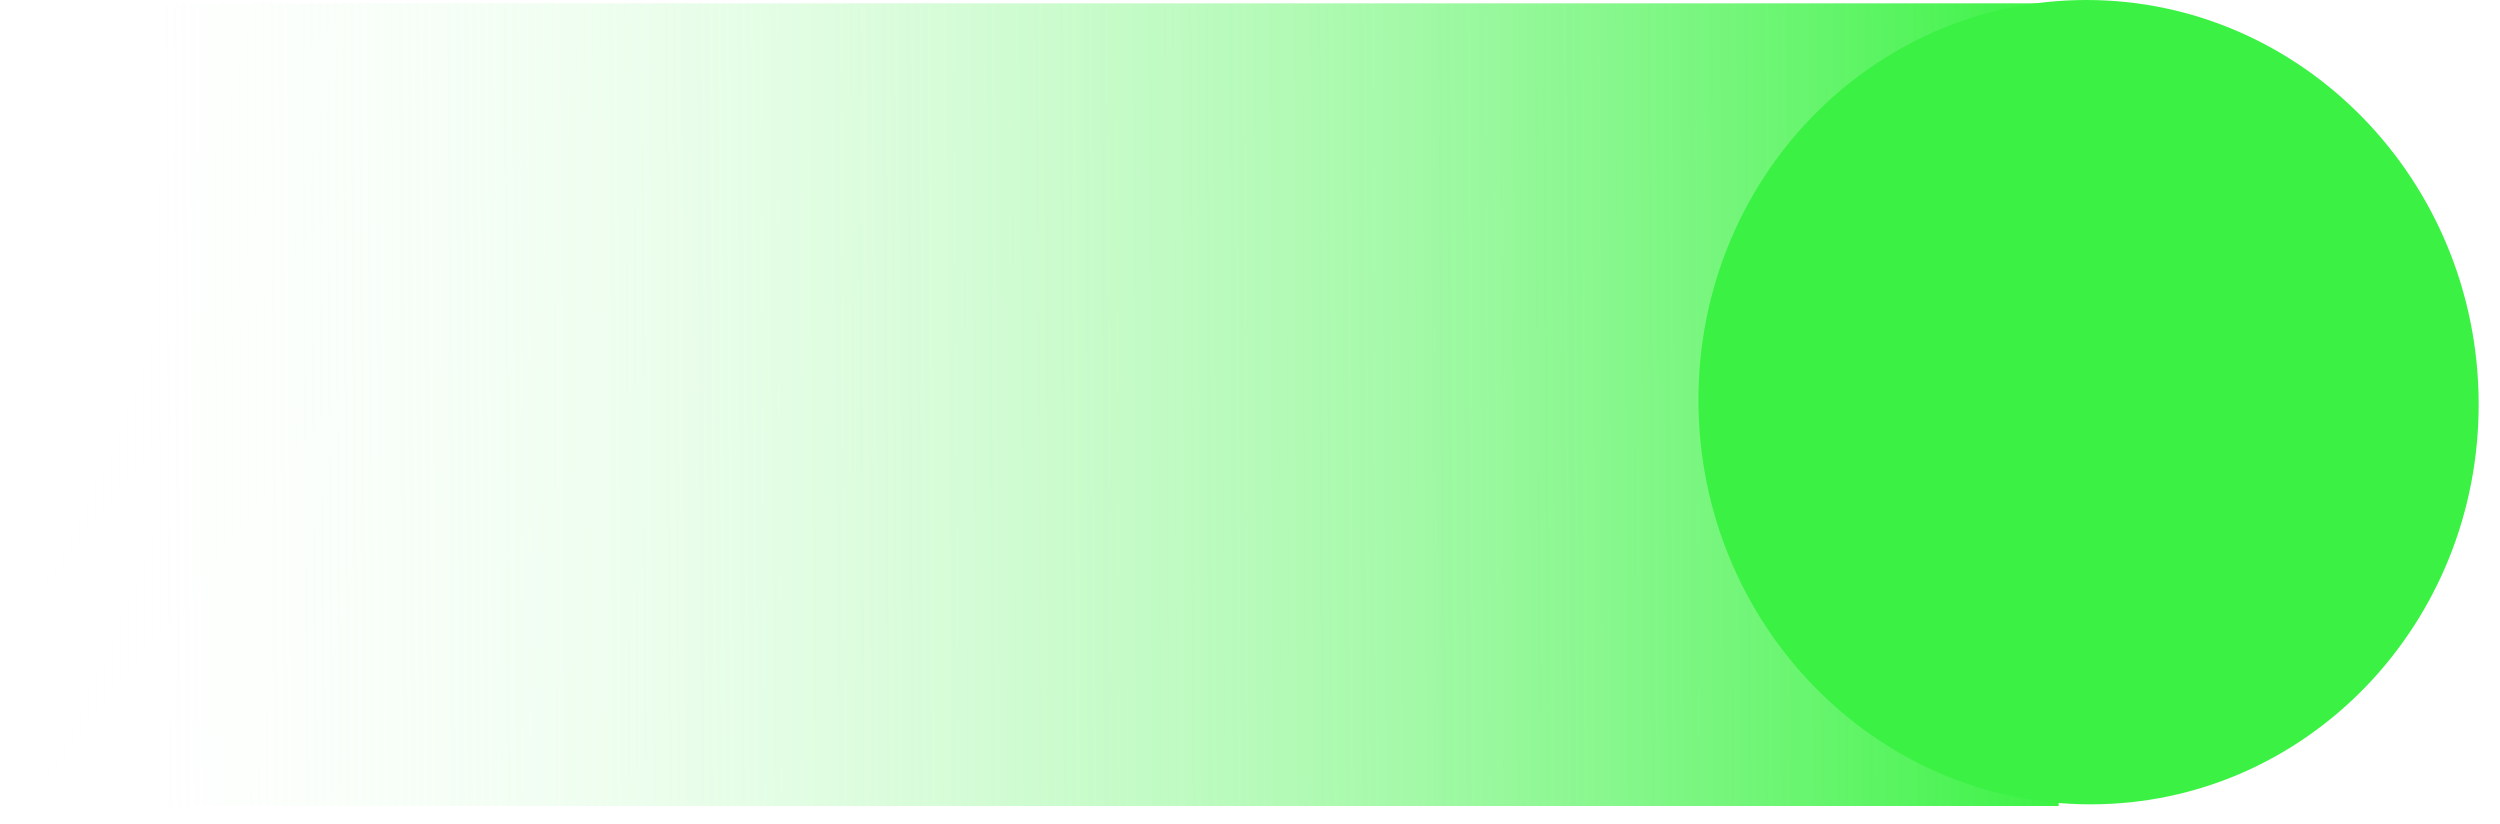
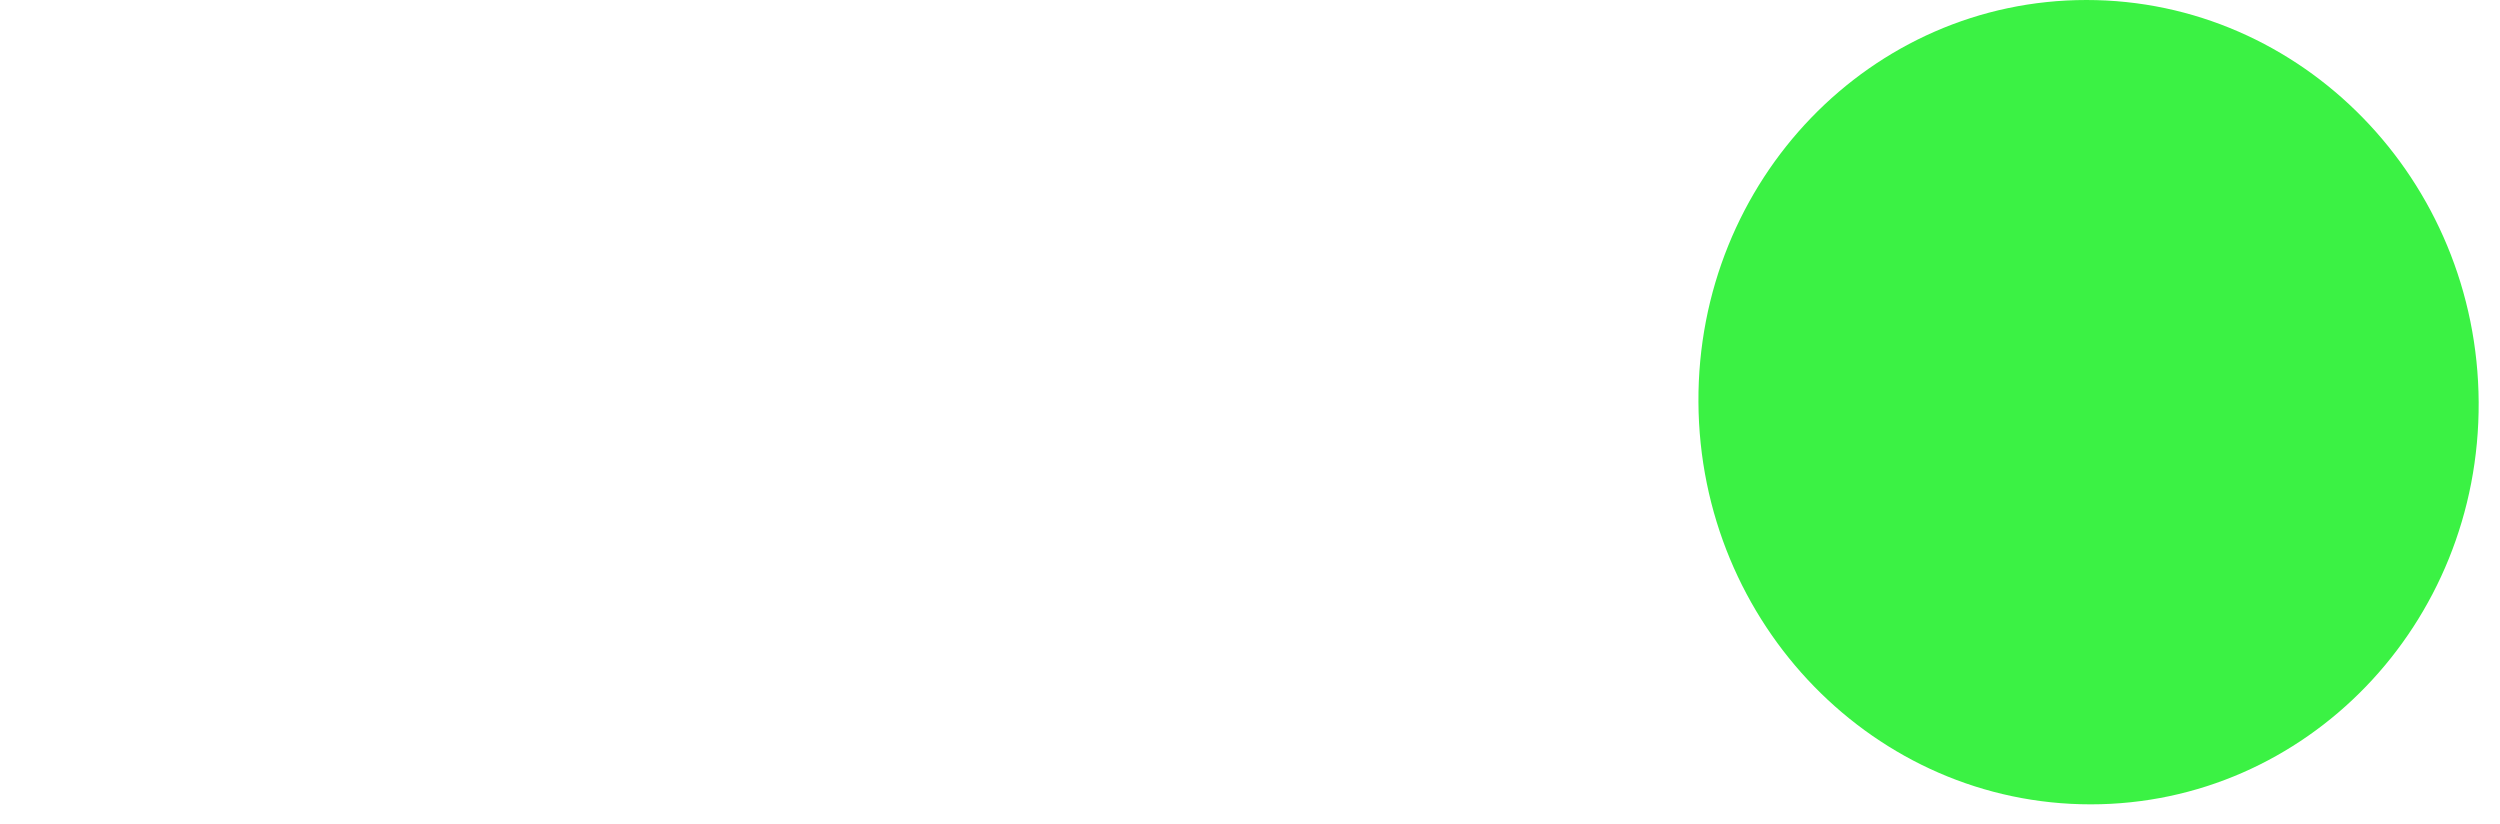
<svg xmlns="http://www.w3.org/2000/svg" width="88" height="29" viewBox="0 0 88 29" fill="none">
-   <path d="M72.315 0.117L0 0.117L0.149 28.371H72.464L72.315 0.117Z" fill="url(#paint0_linear_2044_49)" />
  <path d="M73.592 28.313C81.176 28.313 87.29 21.975 87.249 14.157C87.208 6.338 81.026 0 73.442 0C65.858 0 59.743 6.338 59.785 14.157C59.826 21.975 66.008 28.313 73.592 28.313Z" fill="#3BF244" />
  <defs>
    <linearGradient id="paint0_linear_2044_49" x1="0.075" y1="14.245" x2="72.388" y2="13.864" gradientUnits="userSpaceOnUse">
      <stop stop-color="white" stop-opacity="0" />
      <stop offset="1" stop-color="#3BF244" />
    </linearGradient>
  </defs>
</svg>